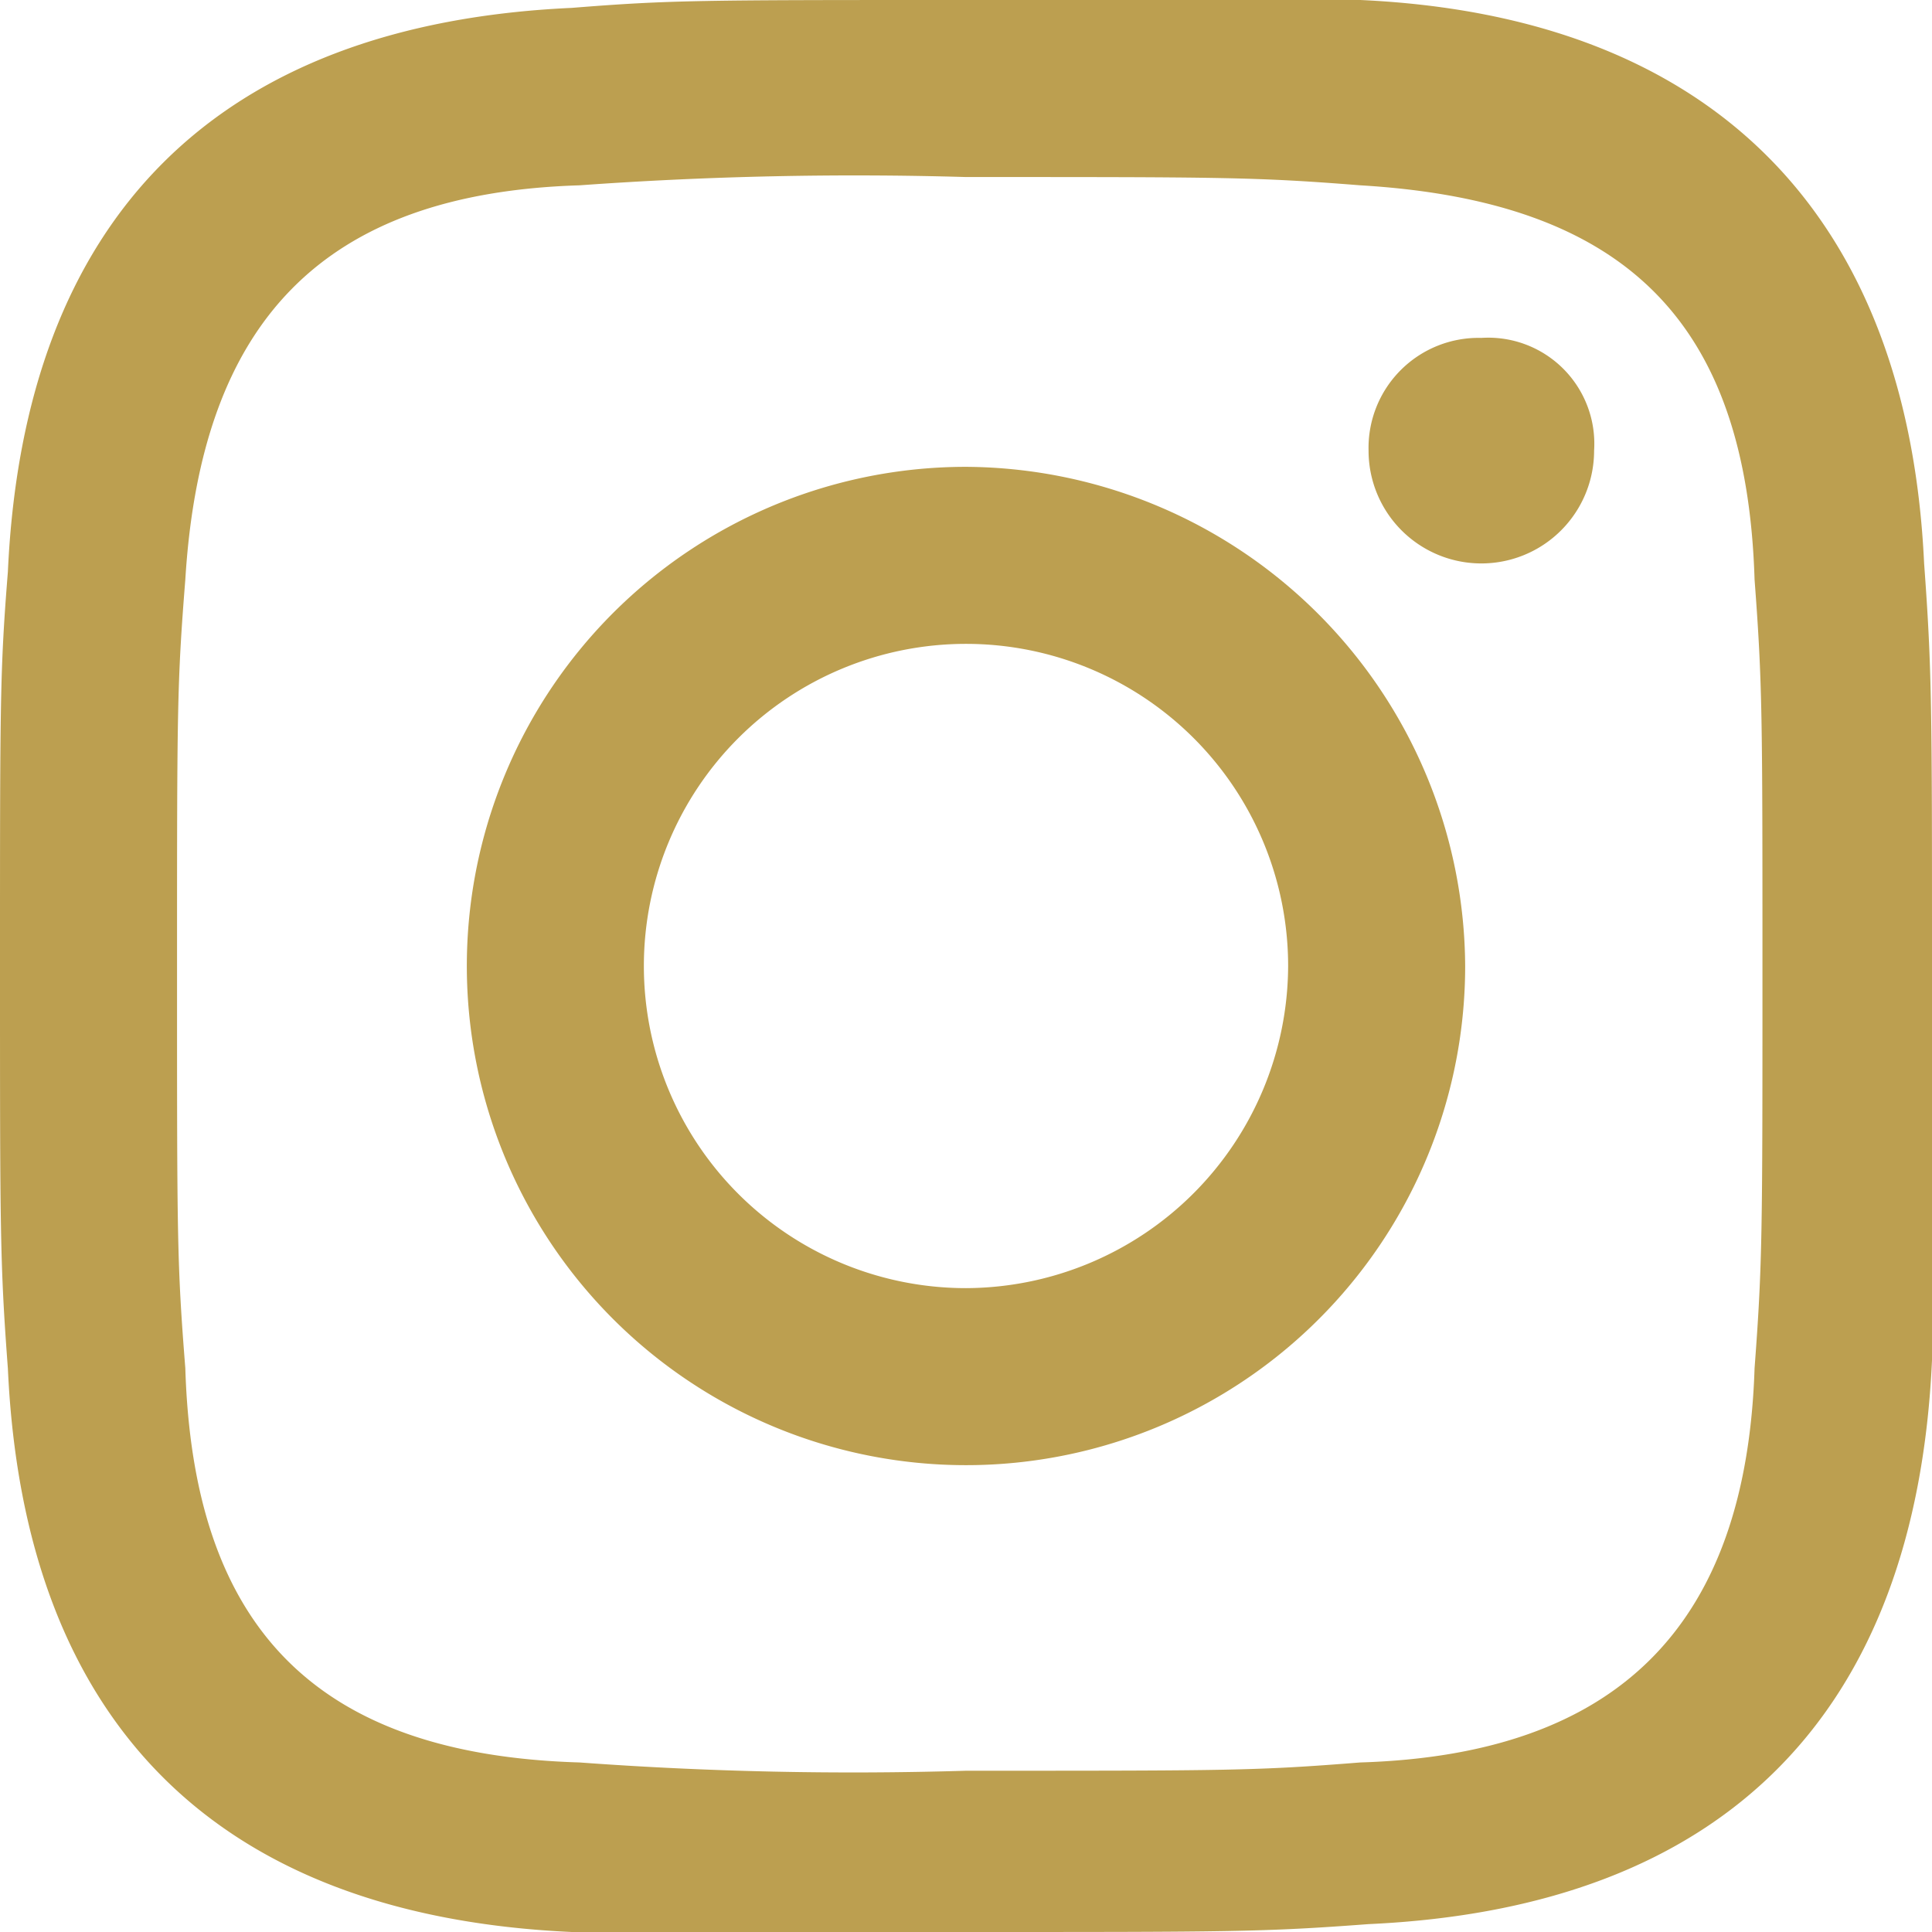
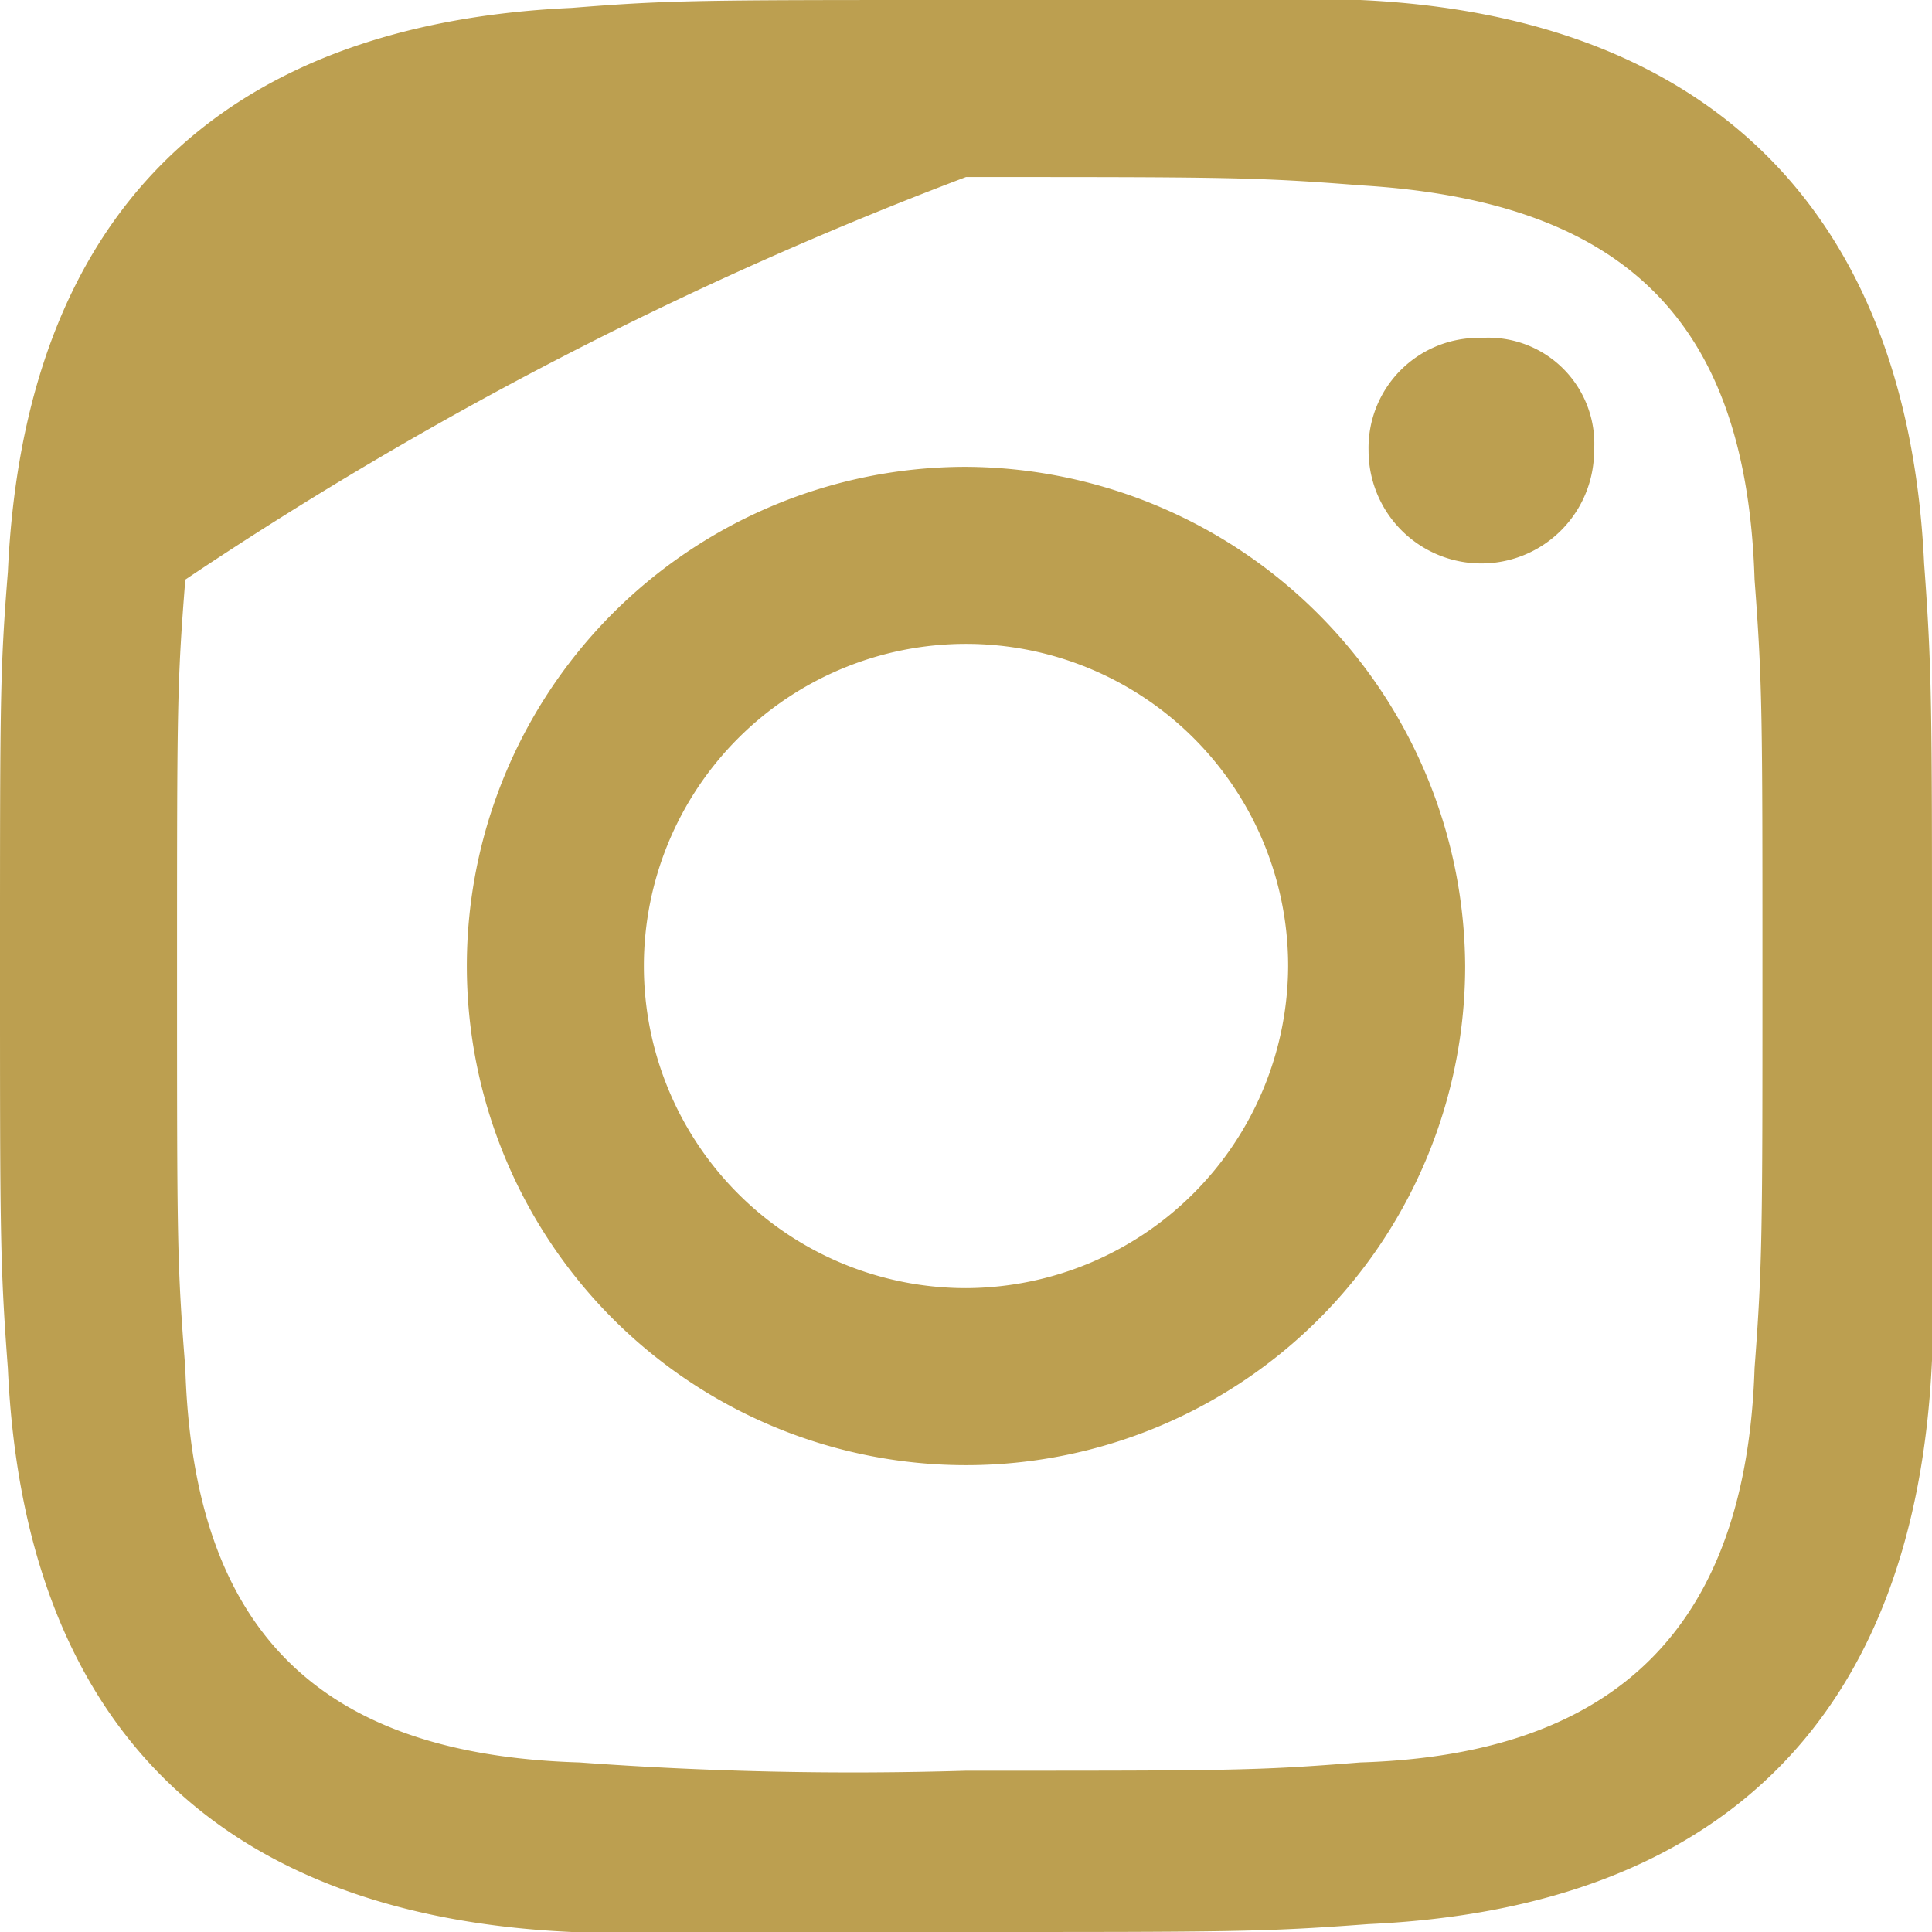
<svg xmlns="http://www.w3.org/2000/svg" id="レイヤー_1" data-name="レイヤー 1" viewBox="0 0 49 49">
  <defs>
    <style>.cls-1{fill:#bc9f50;}</style>
  </defs>
  <title>sns_instagram</title>
-   <path class="cls-1" d="M37.57,8.57a2.79,2.79,0,0,0-2.86,2.86,2.86,2.86,0,0,0,5.72,0,2.69,2.69,0,0,0-2.86-2.86ZM24.5,32.67a8.17,8.17,0,1,1,8.17-8.17A8.2,8.2,0,0,1,24.5,32.67Zm0-20.83A12.66,12.66,0,1,0,37.16,24.5h0A12.73,12.73,0,0,0,24.5,11.84ZM24.5,0C17.76,0,17,0,14.5.2,5.51.61.61,5.51.2,14.5,0,17,0,17.76,0,24.5s0,7.55.2,10.21c.41,9,5.31,13.88,14.3,14.29h10c6.74,0,7.55,0,10.21-.2,9-.41,13.88-5.31,14.29-14.3v-10C49,18,49,17,48.8,14.29,48.39,5.51,43.49.41,34.5,0Zm0,4.49c6.53,0,7.35,0,10,.21,6.74.4,9.8,3.47,10,10,.2,2.65.2,3.47.2,10s0,7.35-.2,10c-.21,6.53-3.47,9.8-10,10-2.65.21-3.26.21-10,.21a94.77,94.77,0,0,1-9.8-.21c-6.74-.2-9.8-3.47-10-10-.21-2.66-.21-3.27-.21-10s0-7.35.21-10c.4-6.53,3.47-9.8,10-10A97.31,97.31,0,0,1,24.5,4.49Z" />
+   <path class="cls-1" d="M37.57,8.57a2.79,2.79,0,0,0-2.86,2.86,2.86,2.86,0,0,0,5.72,0,2.69,2.69,0,0,0-2.86-2.86ZM24.5,32.67a8.17,8.17,0,1,1,8.17-8.17A8.2,8.2,0,0,1,24.5,32.67Zm0-20.83A12.66,12.66,0,1,0,37.16,24.5h0A12.73,12.73,0,0,0,24.5,11.84ZM24.5,0C17.76,0,17,0,14.5.2,5.51.61.61,5.51.2,14.5,0,17,0,17.76,0,24.5s0,7.55.2,10.21c.41,9,5.31,13.88,14.3,14.29h10c6.74,0,7.55,0,10.21-.2,9-.41,13.88-5.31,14.29-14.3v-10C49,18,49,17,48.8,14.29,48.39,5.51,43.49.41,34.5,0Zm0,4.49c6.53,0,7.35,0,10,.21,6.74.4,9.8,3.47,10,10,.2,2.65.2,3.47.2,10s0,7.35-.2,10c-.21,6.53-3.47,9.8-10,10-2.65.21-3.26.21-10,.21a94.77,94.77,0,0,1-9.8-.21c-6.74-.2-9.8-3.47-10-10-.21-2.66-.21-3.27-.21-10s0-7.35.21-10A97.31,97.31,0,0,1,24.5,4.49Z" />
</svg>